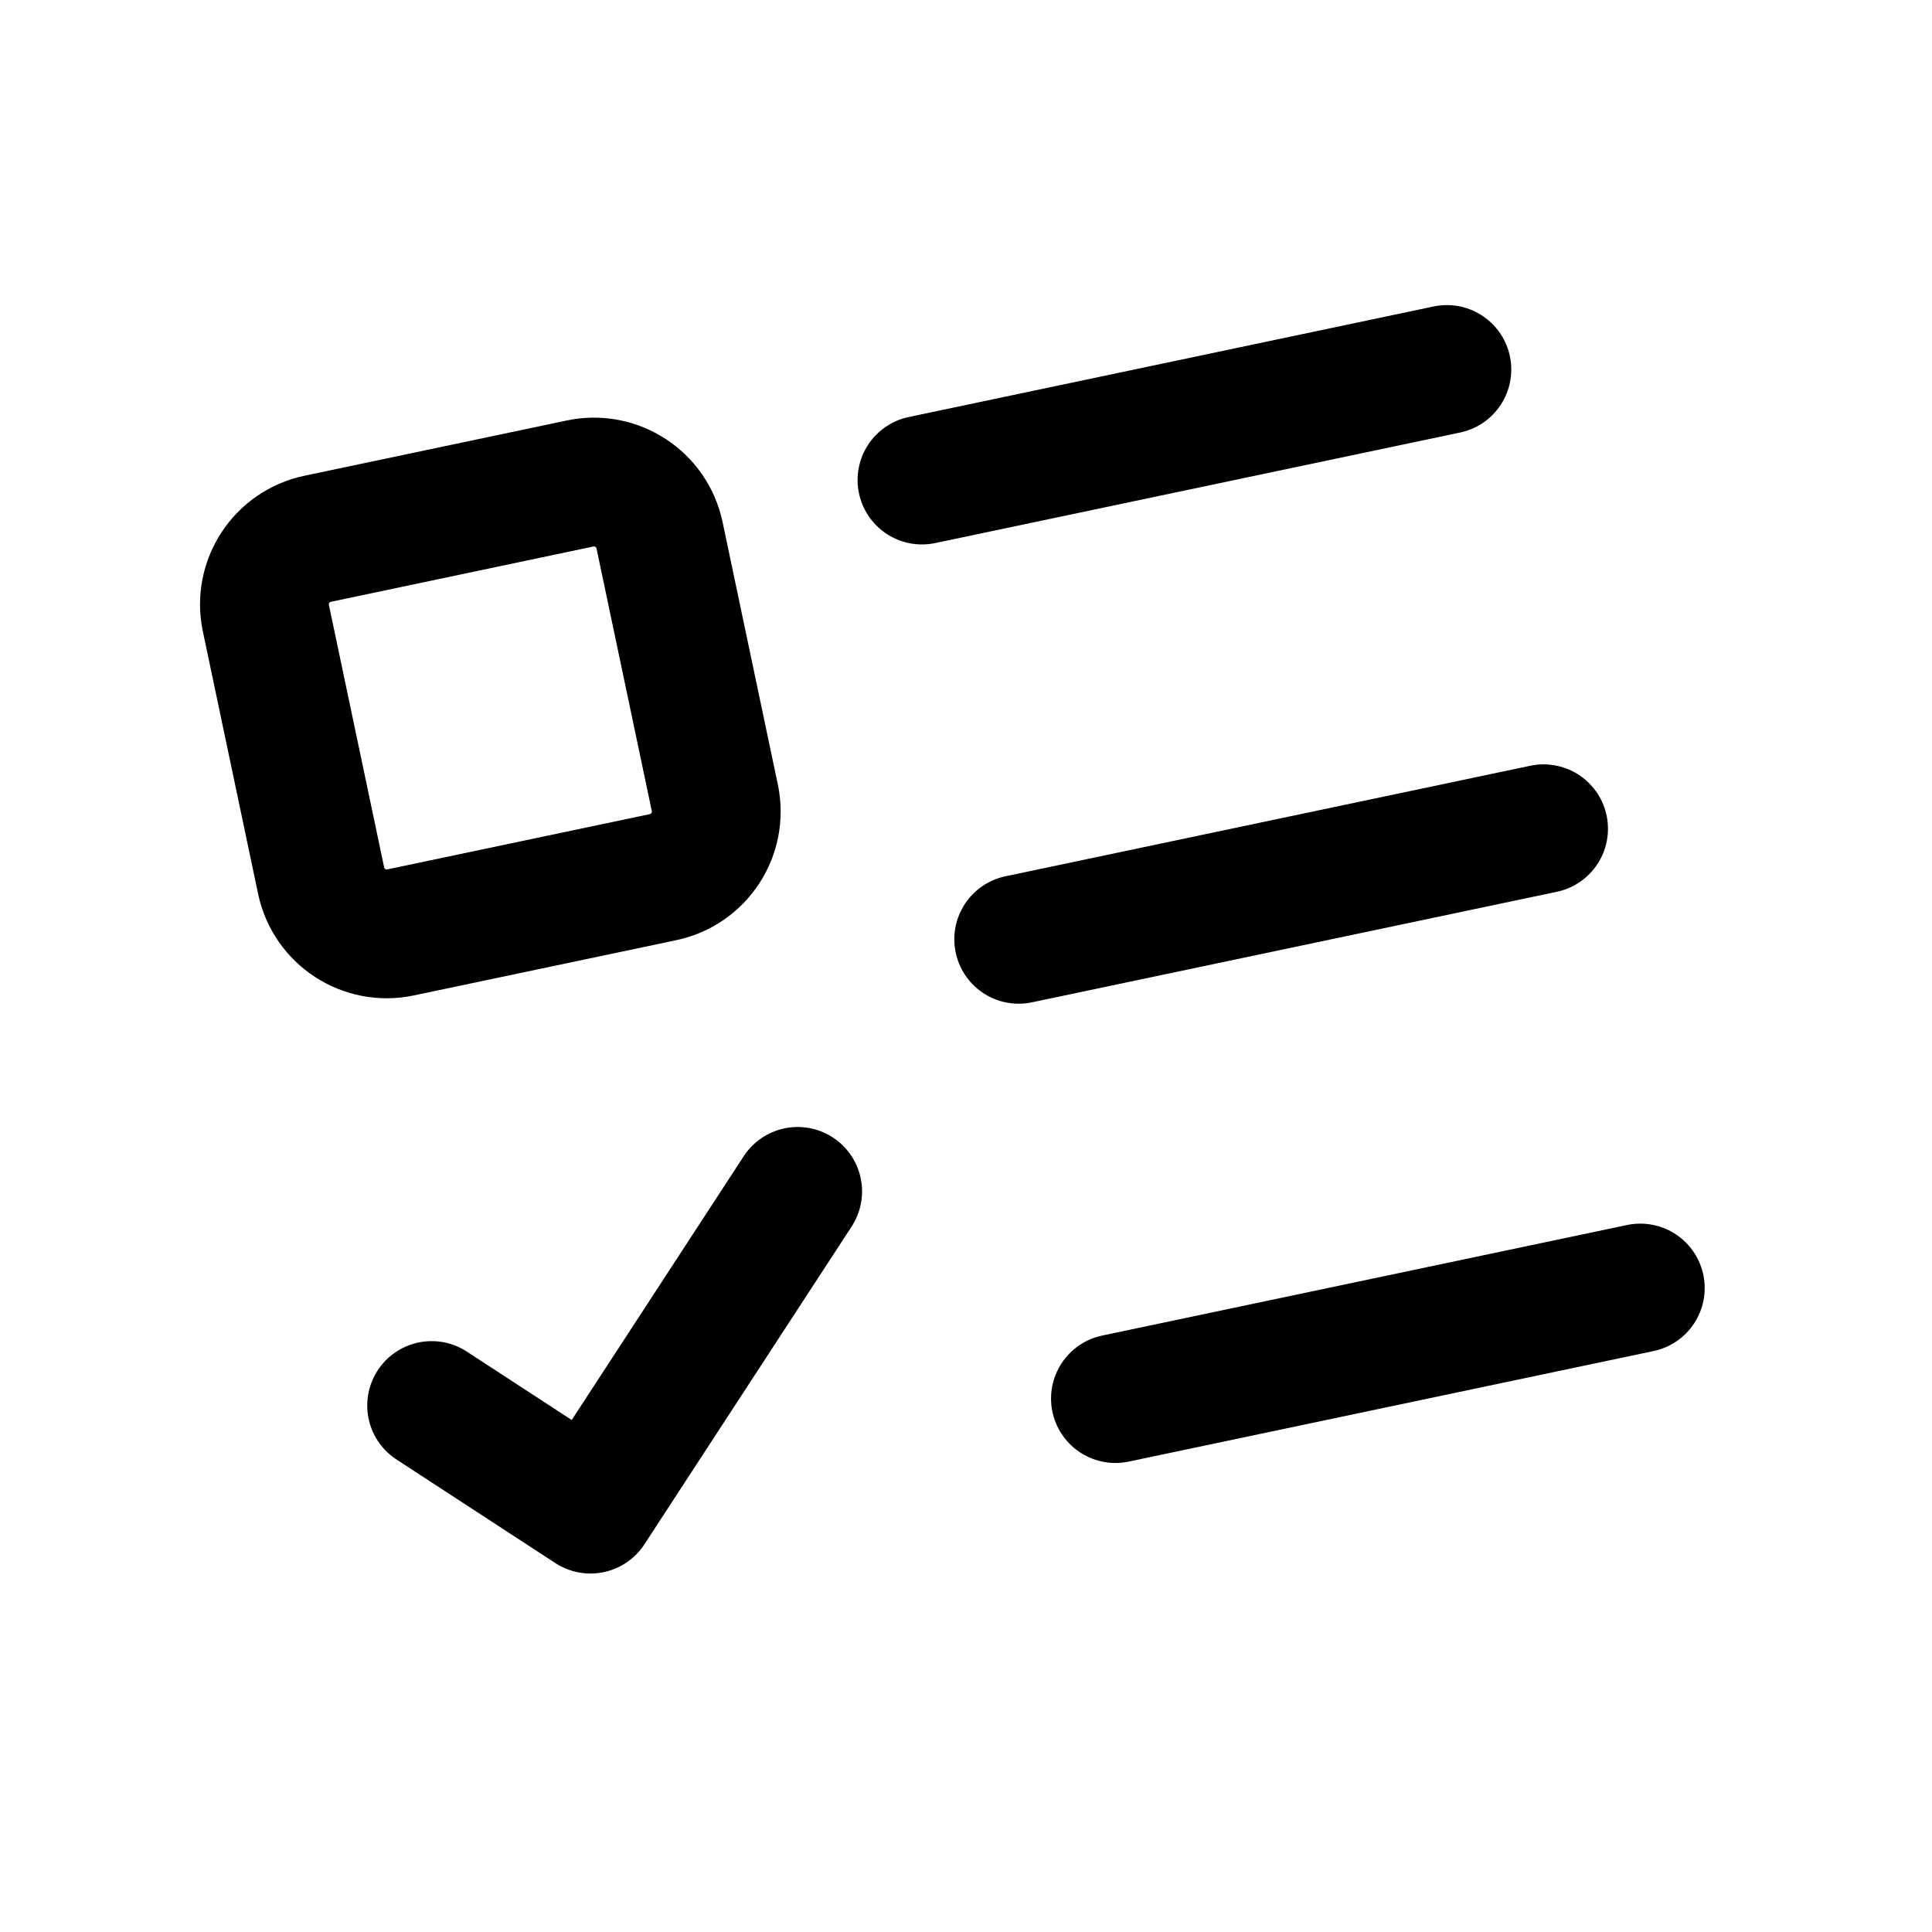
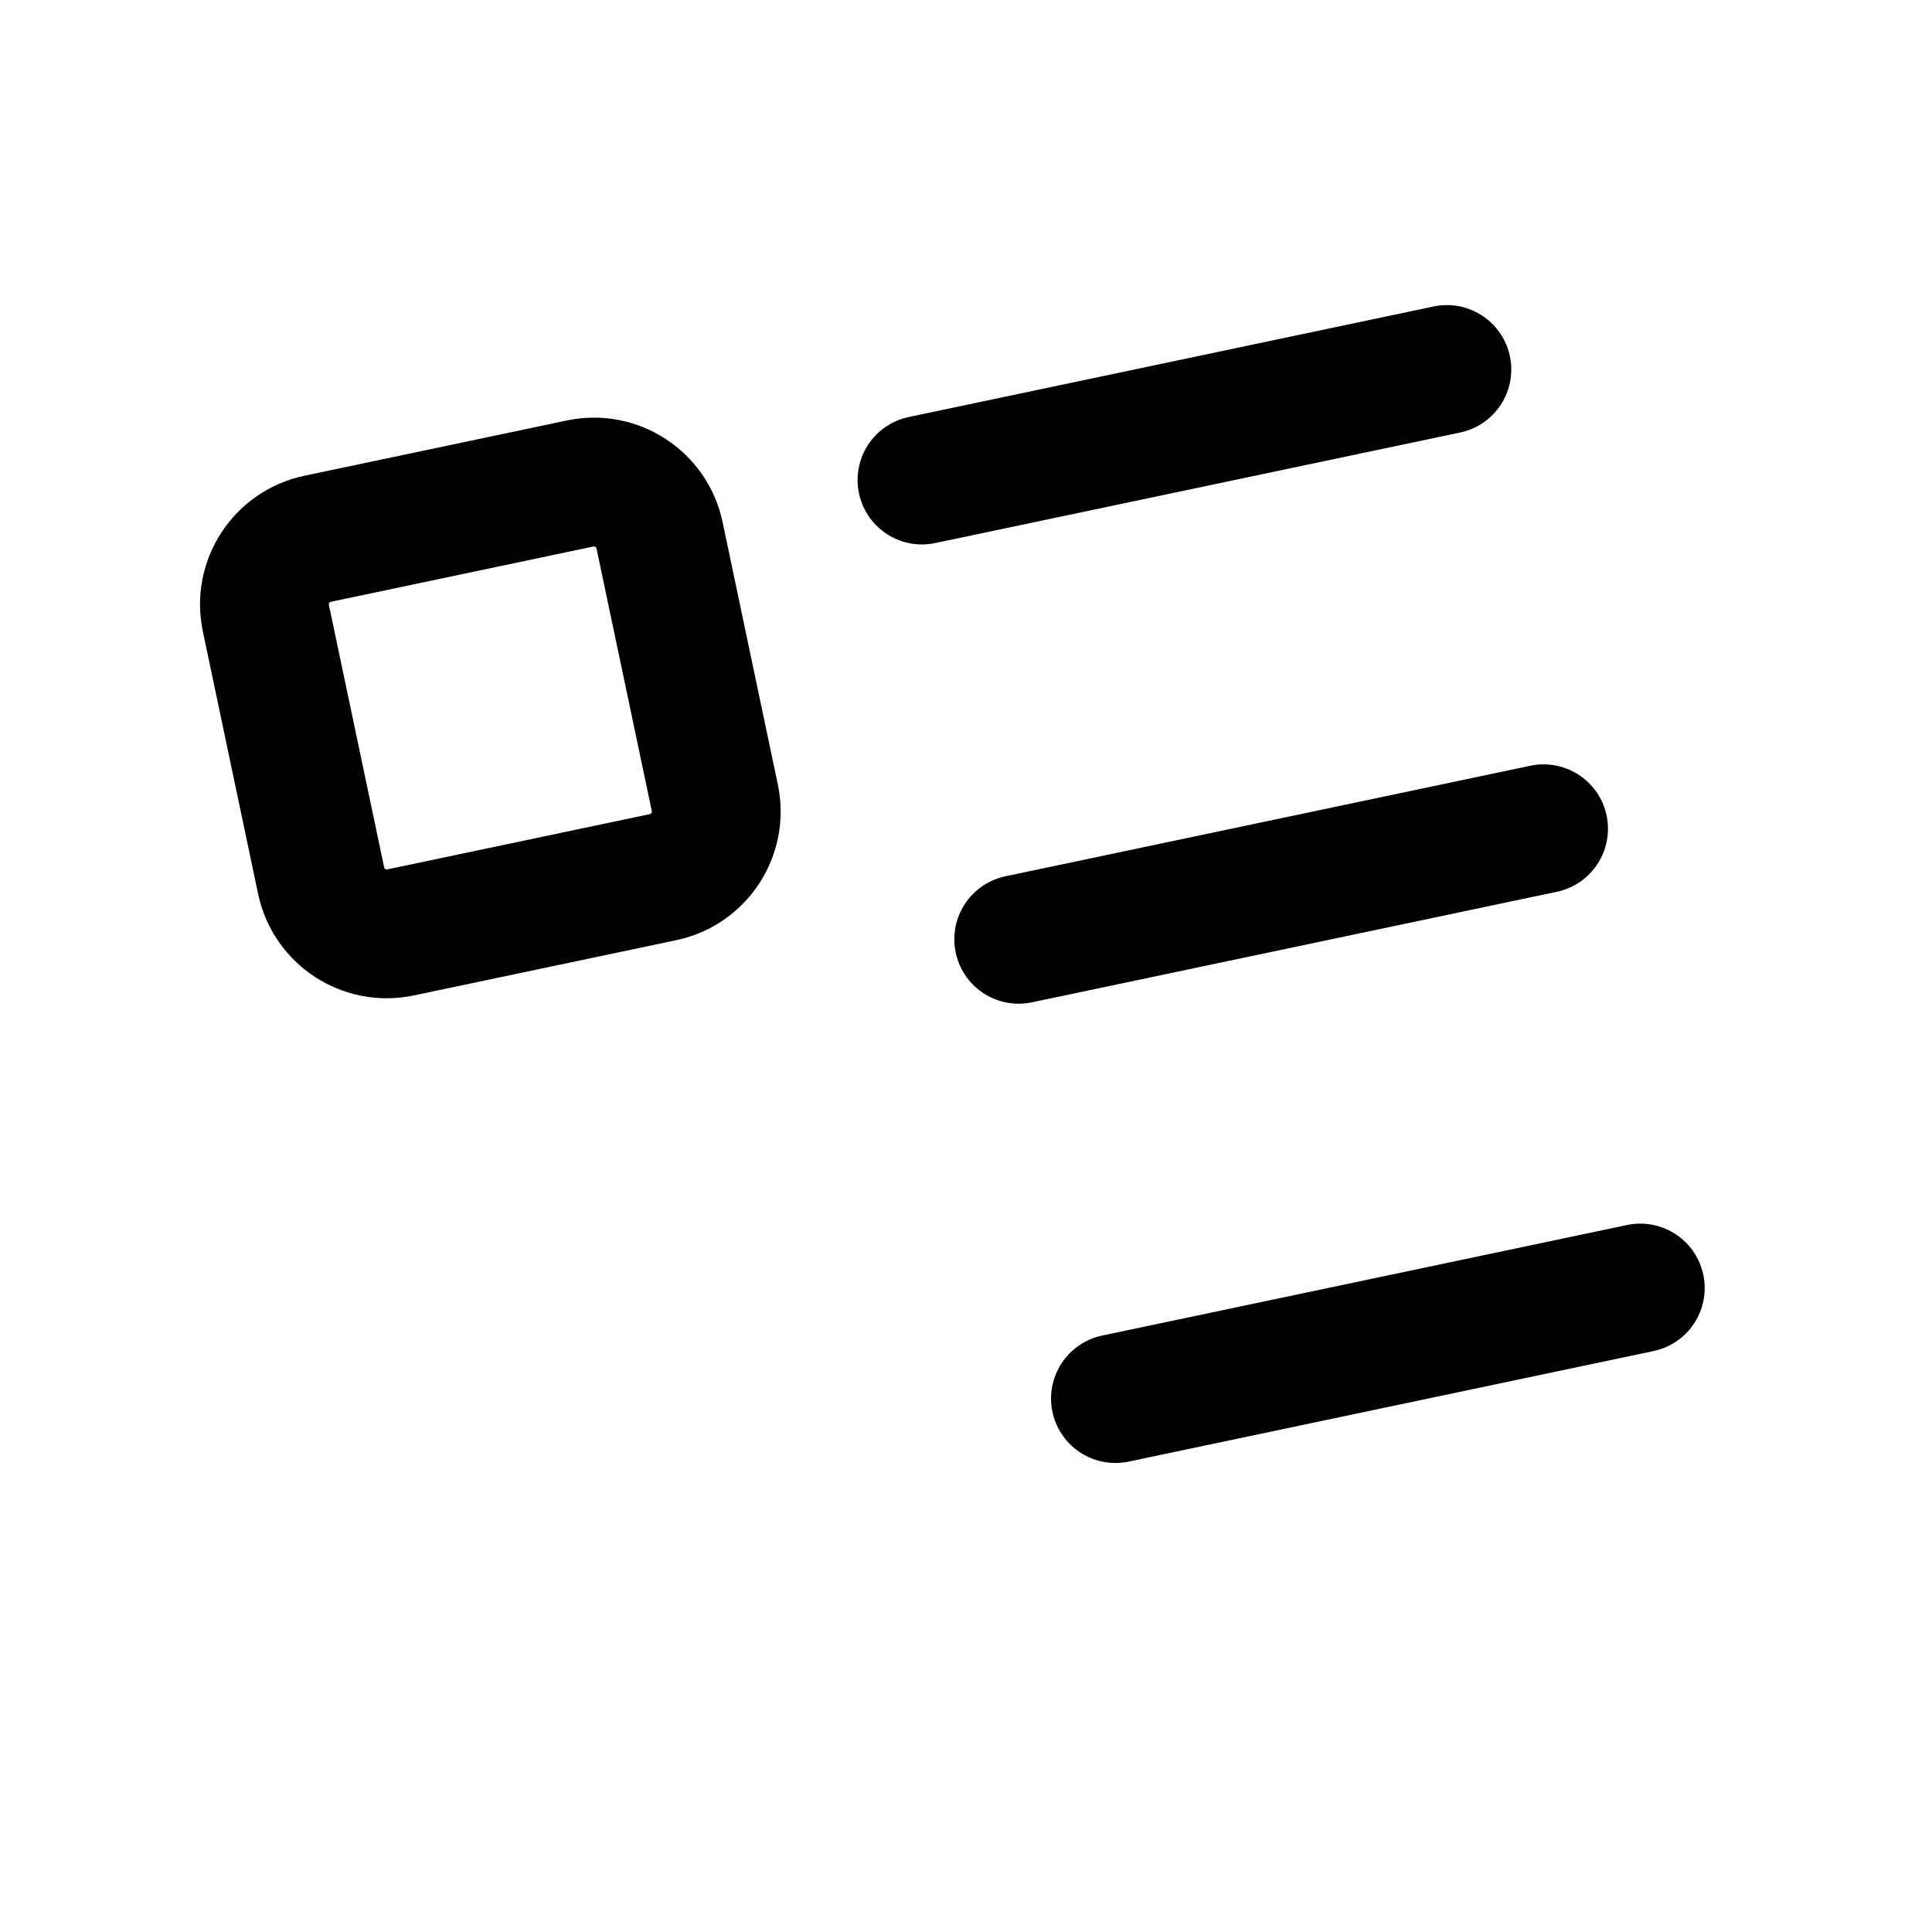
<svg xmlns="http://www.w3.org/2000/svg" width="60" height="60" viewBox="0 0 60 60" fill="none">
  <g clip-path="url(#clip0_636_2674)">
    <path d="M28.633 14.908L44.934 11.475" stroke="black" stroke-width="4" stroke-linecap="round" stroke-linejoin="round" />
    <path d="M31.637 29.171L47.937 25.738" stroke="black" stroke-width="4" stroke-linecap="round" stroke-linejoin="round" />
    <path d="M34.641 43.434L50.941 40.001" stroke="black" stroke-width="4" stroke-linecap="round" stroke-linejoin="round" />
-     <path d="M13.405 43.65L18.338 46.867L24.772 37" stroke="black" stroke-width="4" stroke-linecap="round" stroke-linejoin="round" />
    <path d="M18.016 15.015L9.866 16.732C8.74 16.969 8.02 18.073 8.257 19.198L9.973 27.349C10.21 28.474 11.315 29.194 12.44 28.957L20.59 27.241C21.716 27.004 22.436 25.9 22.199 24.774L20.483 16.624C20.246 15.499 19.141 14.779 18.016 15.015Z" stroke="black" stroke-width="4" stroke-linecap="round" stroke-linejoin="round" />
  </g>
  <defs>
    <clipPath id="clip0_636_2674">
      <rect width="49.975" height="49.975" fill="white" transform="translate(0 10.298) rotate(-11.891)" />
    </clipPath>
  </defs>
</svg>